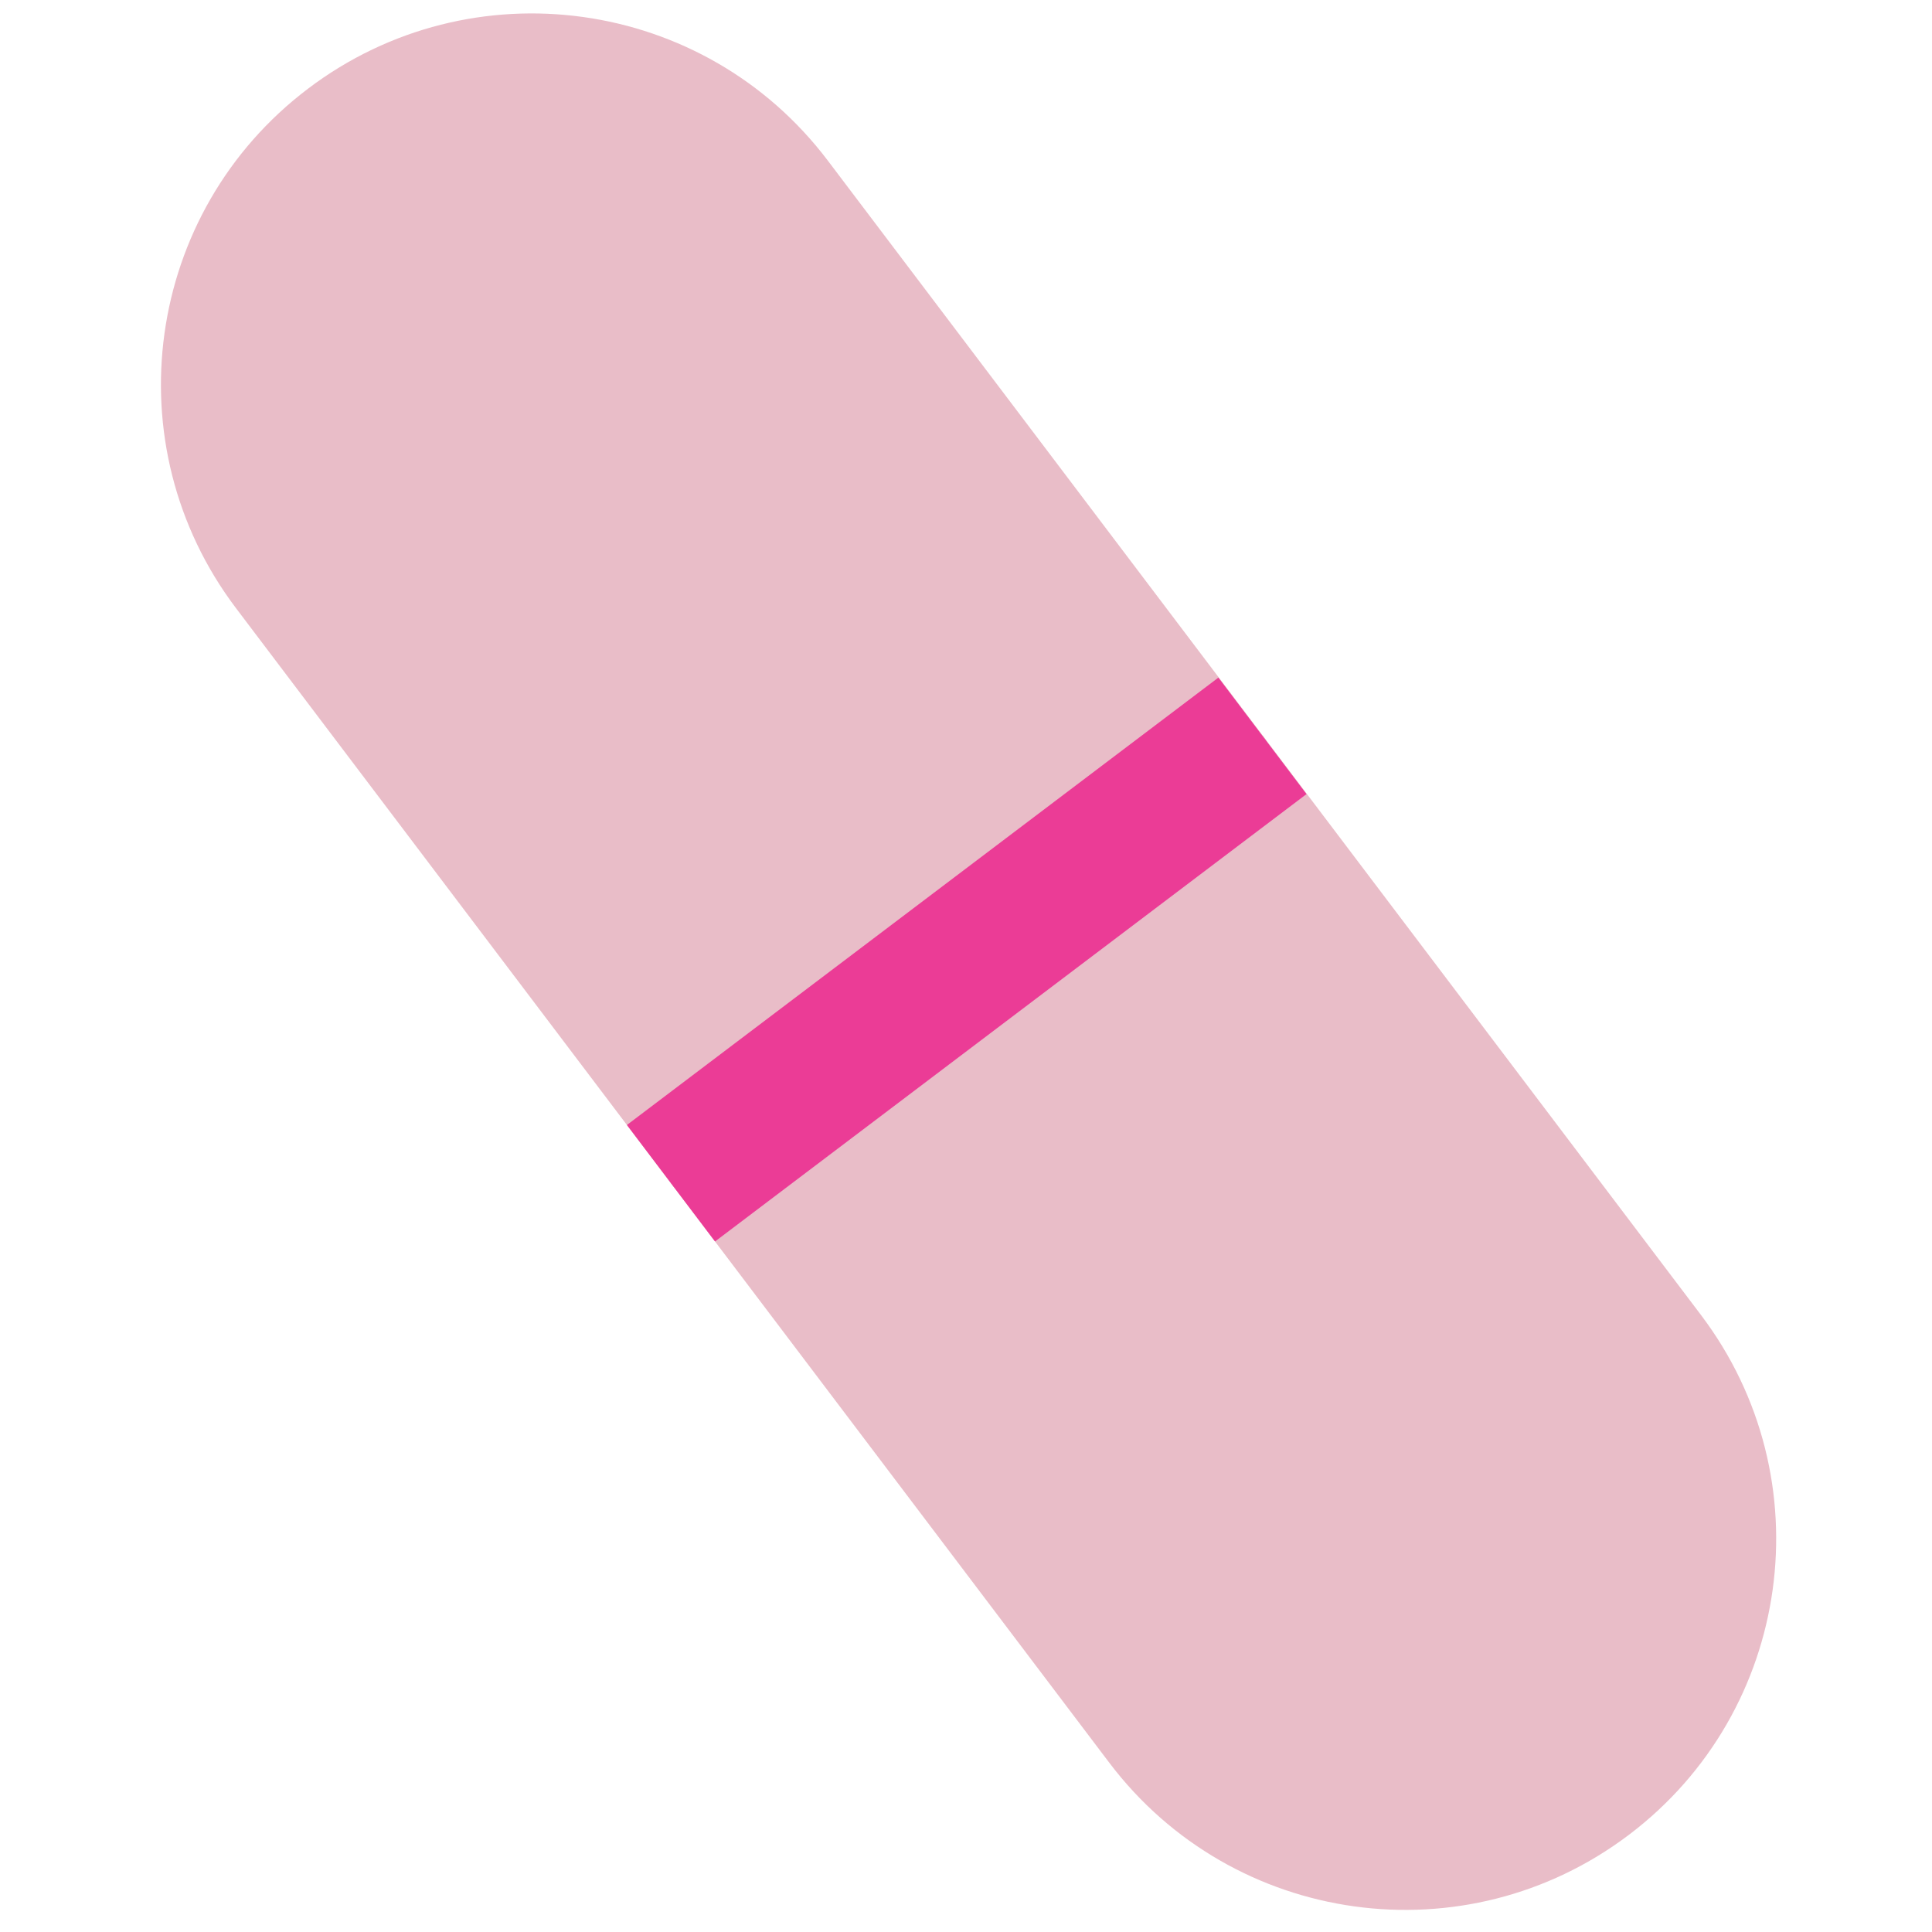
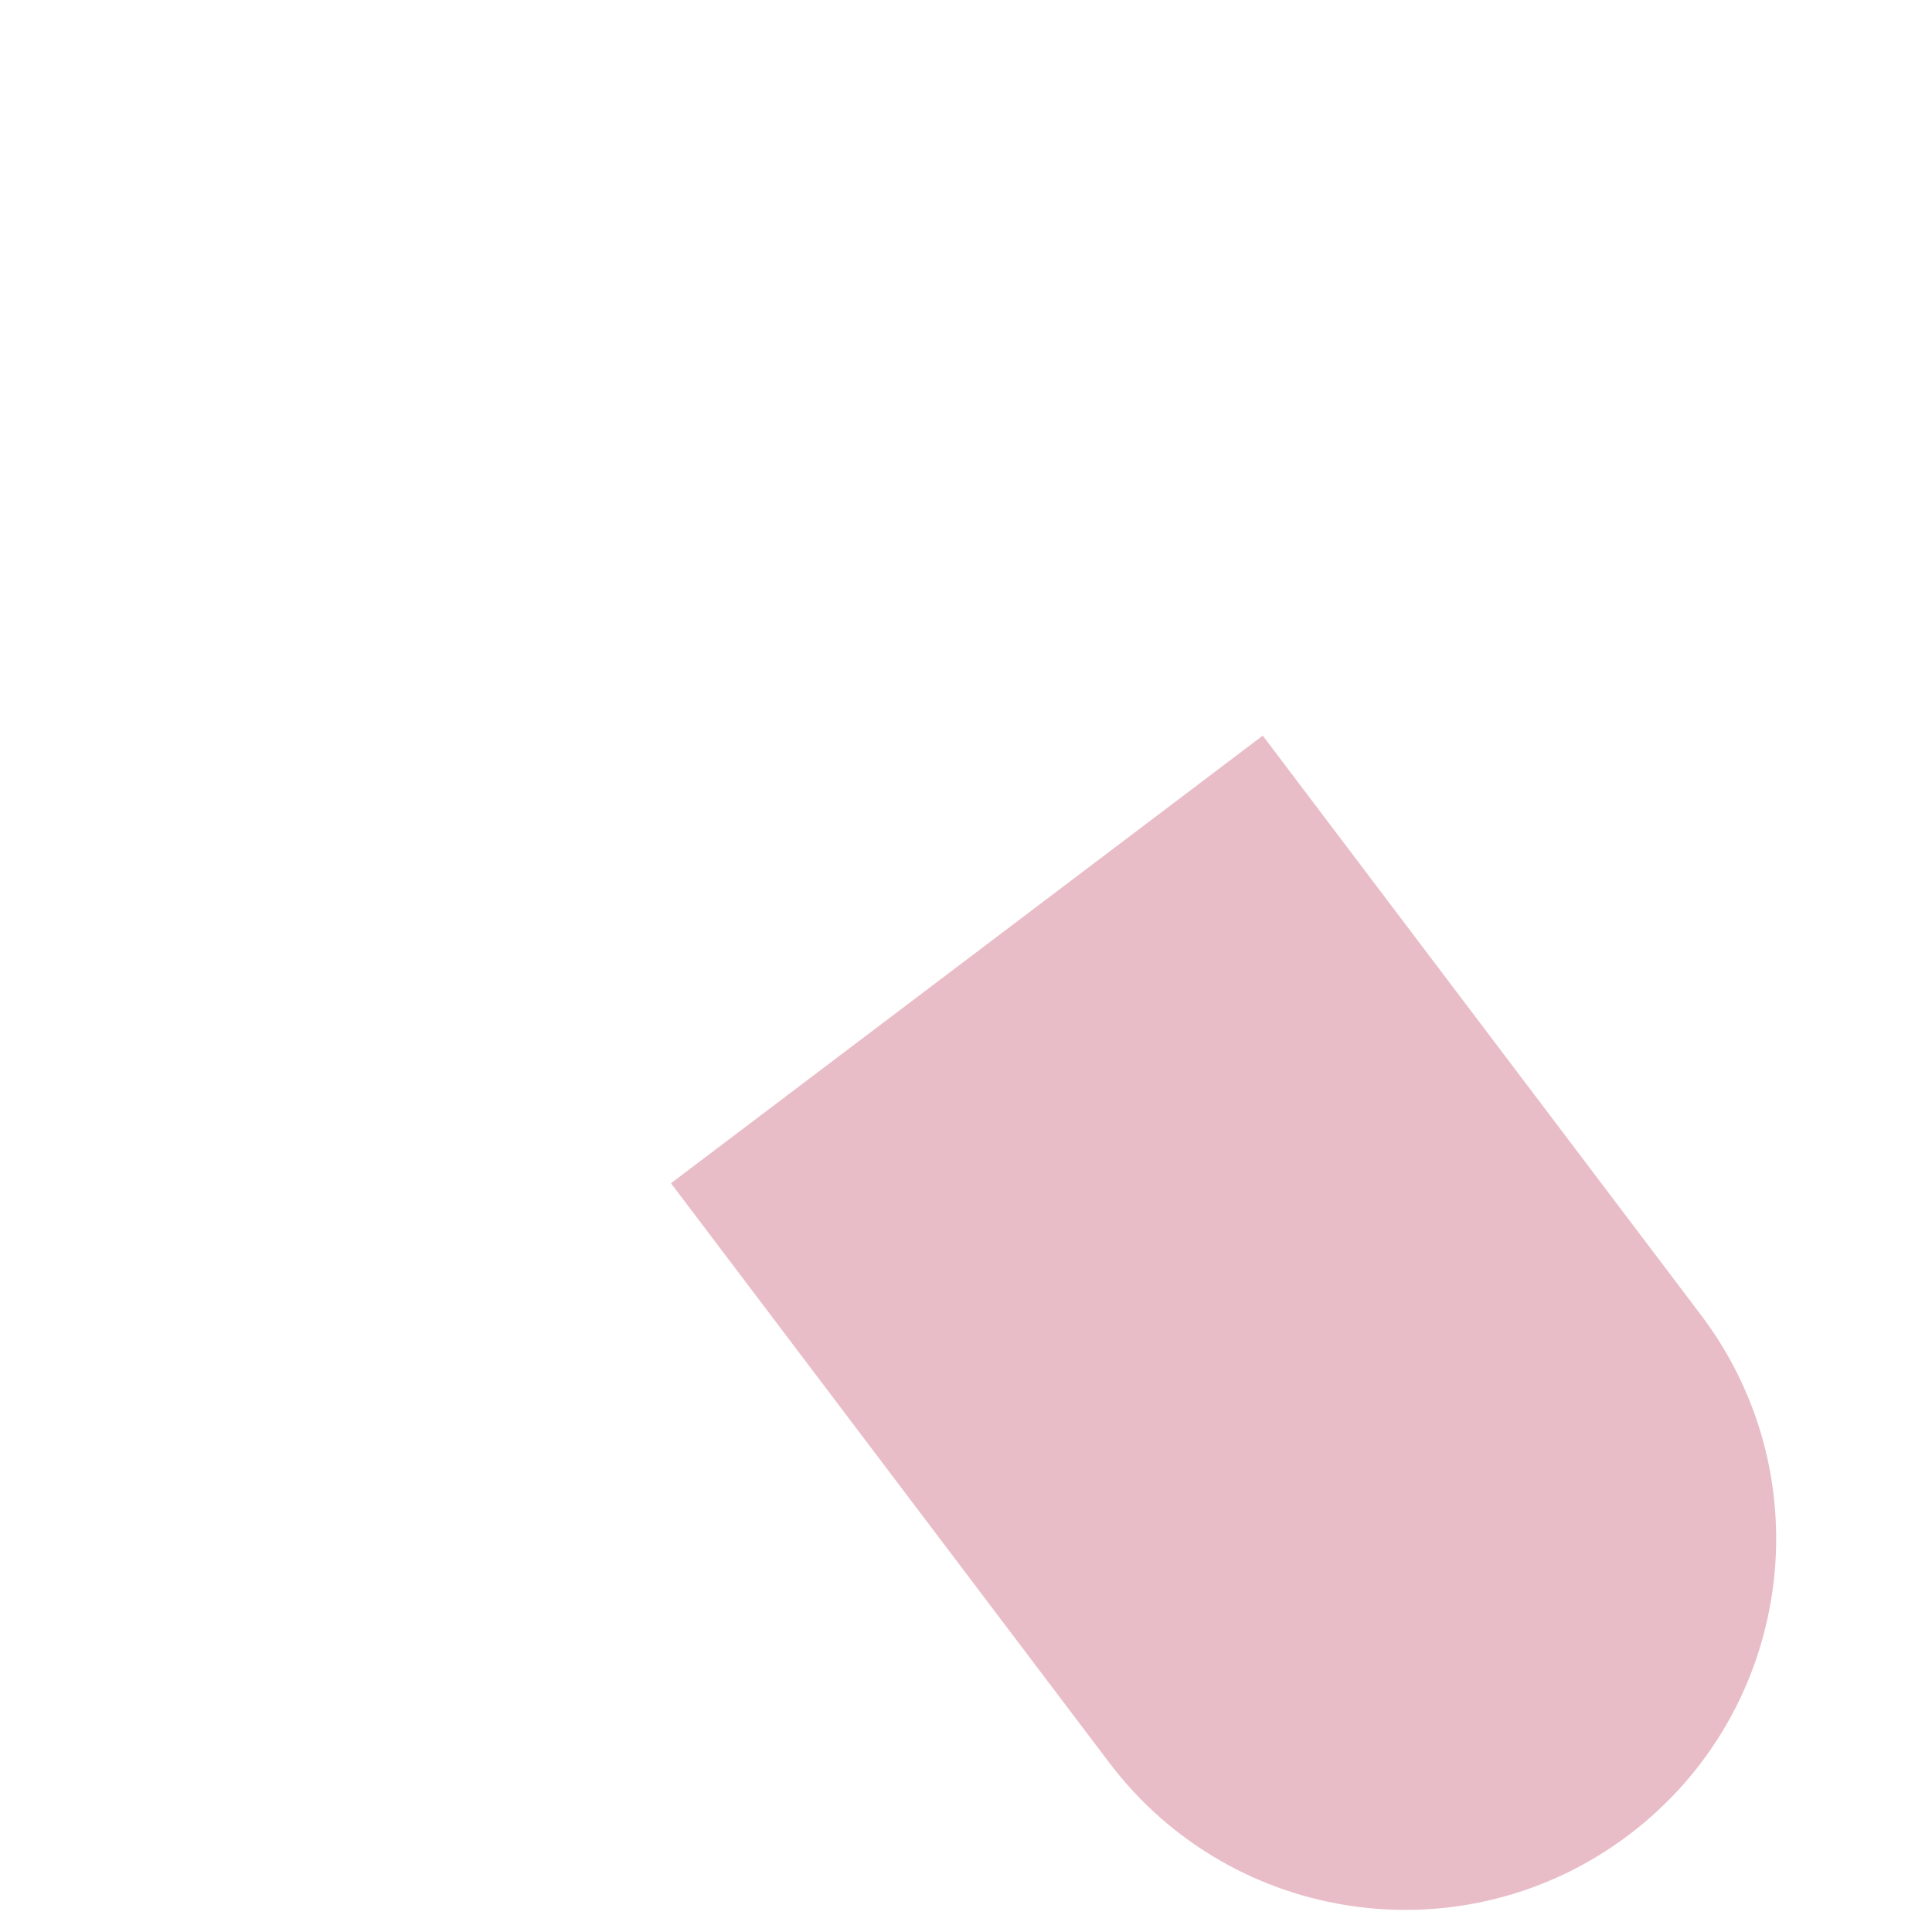
<svg xmlns="http://www.w3.org/2000/svg" width="200" height="200" viewBox="0 0 200 200" fill="none">
  <g clip-path="url(#clip0_2773_12656)">
-     <path d="M31.9 9.169C48.816-3.627 72.903-.286 85.698 16.63l45.372 59.985-61.26 46.337-45.372-59.985C11.642 46.051 14.983 21.964 31.9 9.17z" fill="#E9BDC8" />
    <path d="M168.63 189.935c-16.916 12.796-41.003 9.455-53.799-7.461L69.46 122.489l61.26-46.337 45.372 59.985c12.796 16.916 9.455 41.003-7.462 53.798z" fill="#E9BDC8" />
-     <path fill-rule="evenodd" clip-rule="evenodd" d="M64.897 116.458l61.23-46.314 9.122 12.06-61.23 46.314-9.122-12.06z" fill="#EB3C96" />
  </g>
  <defs>
    <clipPath id="clip0_2773_12656">
      <path fill="#fff" d="M0 0h200v200H0z" />
    </clipPath>
  </defs>
</svg>